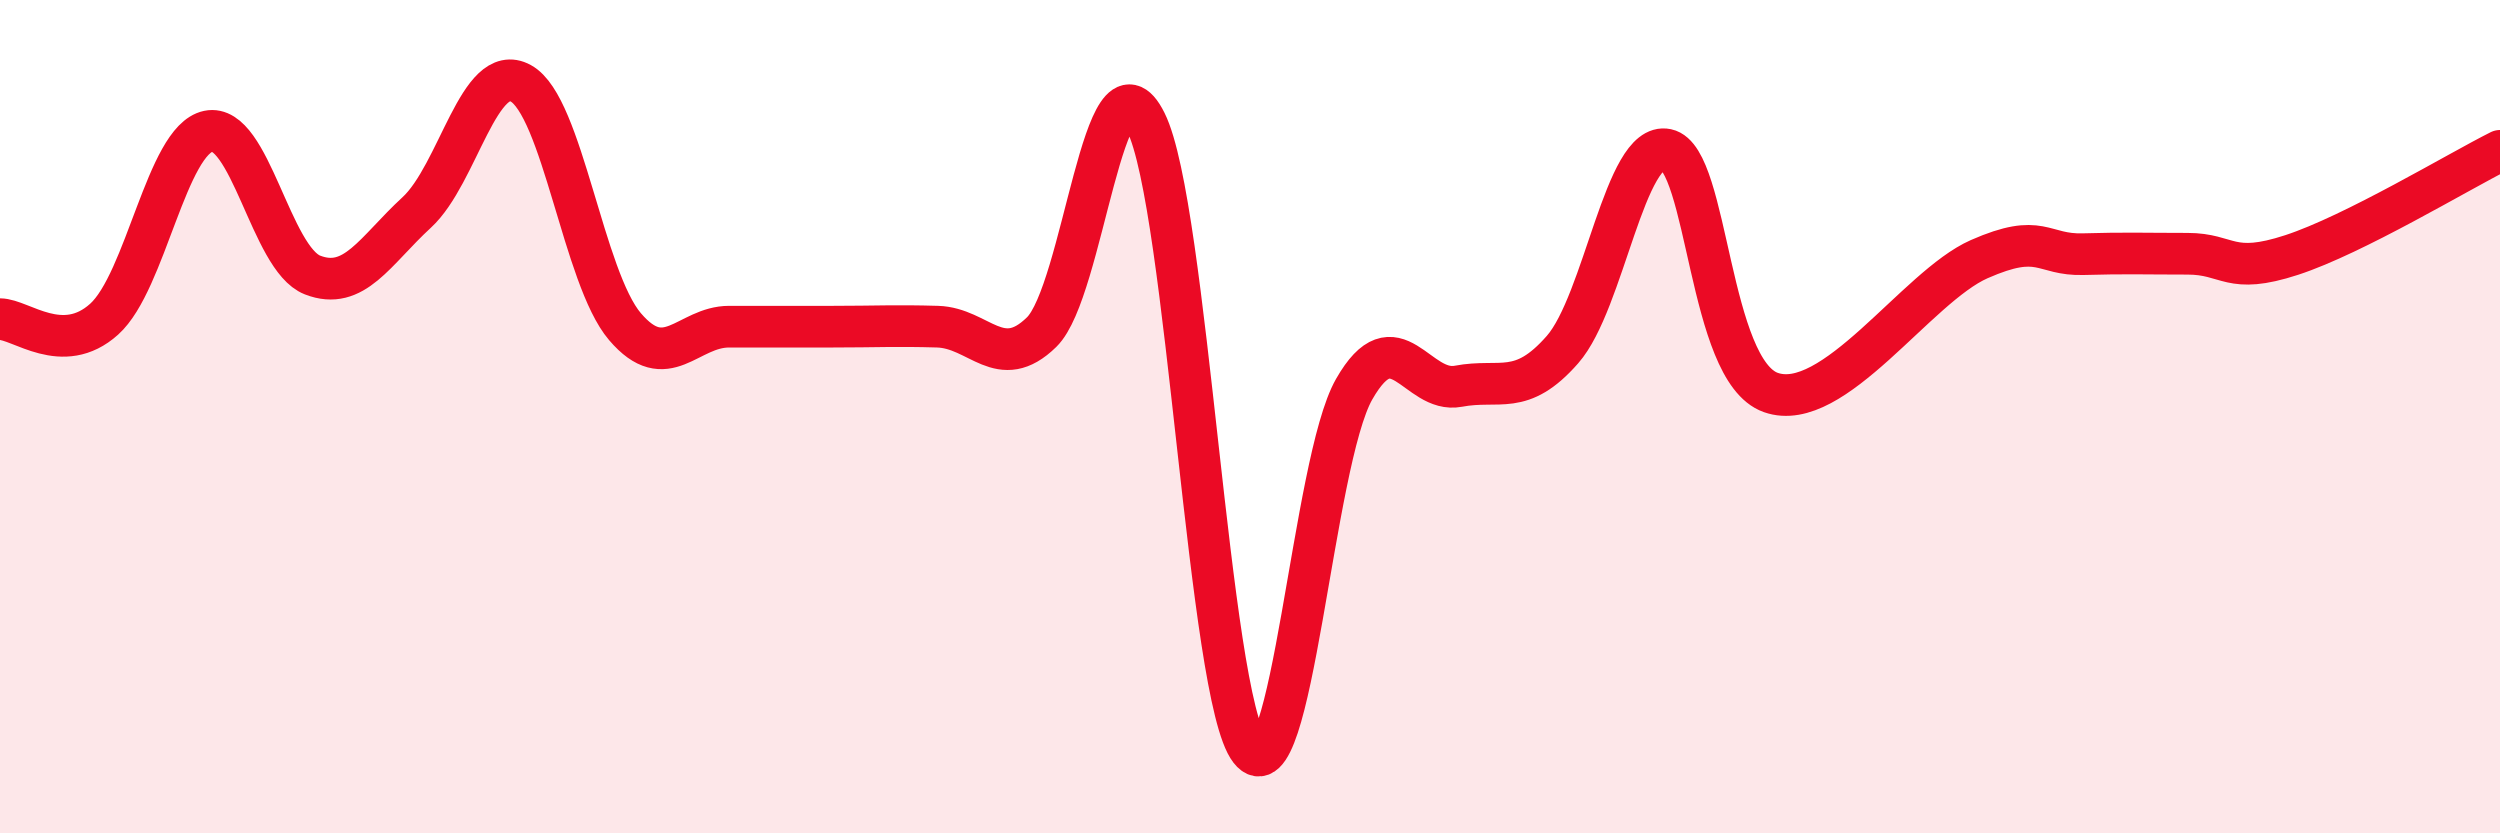
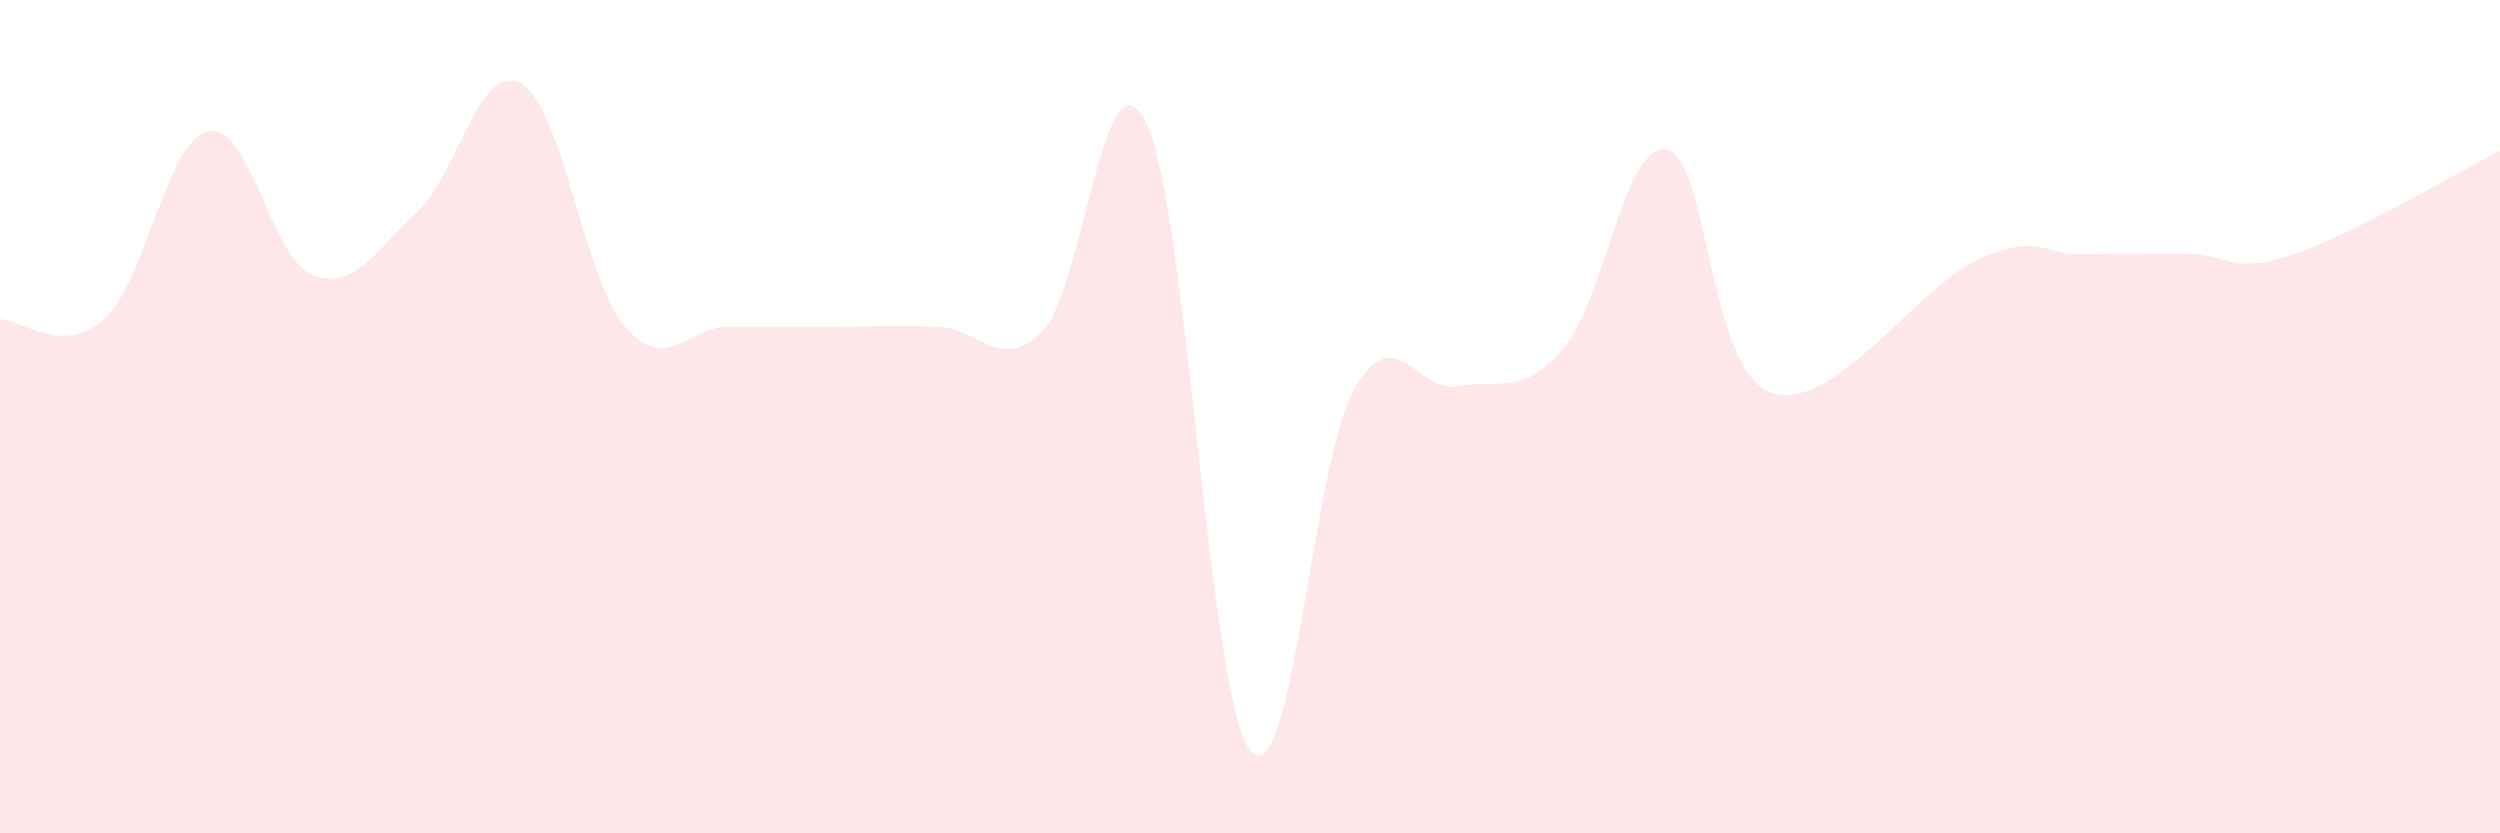
<svg xmlns="http://www.w3.org/2000/svg" width="60" height="20" viewBox="0 0 60 20">
  <path d="M 0,7.66 C 0.5,7.66 1.5,8.56 2.5,7.66 C 3.5,6.76 4,3.36 5,3.15 C 6,2.94 6.5,6.21 7.5,6.6 C 8.5,6.99 9,6.02 10,5.1 C 11,4.18 11.5,1.45 12.5,2 C 13.5,2.55 14,6.67 15,7.84 C 16,9.01 16.5,7.84 17.5,7.84 C 18.5,7.84 19,7.84 20,7.84 C 21,7.84 21.5,7.81 22.5,7.84 C 23.5,7.87 24,8.95 25,7.97 C 26,6.99 26.5,0.92 27.5,2.93 C 28.5,4.94 29,16.72 30,18 C 31,19.28 31.5,11.09 32.5,9.34 C 33.5,7.59 34,9.46 35,9.27 C 36,9.08 36.5,9.53 37.5,8.39 C 38.5,7.25 39,3.38 40,3.59 C 41,3.8 41,8.89 42.5,9.42 C 44,9.95 46,6.88 47.5,6.22 C 49,5.56 49,6.13 50,6.1 C 51,6.07 51.5,6.09 52.5,6.09 C 53.5,6.09 53.5,6.61 55,6.12 C 56.5,5.63 59,4.12 60,3.62L60 20L0 20Z" fill="#EB0A25" opacity="0.1" stroke-linecap="round" stroke-linejoin="round" />
-   <path d="M 0,7.66 C 0.5,7.66 1.5,8.56 2.5,7.66 C 3.5,6.76 4,3.36 5,3.15 C 6,2.94 6.5,6.21 7.5,6.6 C 8.5,6.99 9,6.02 10,5.1 C 11,4.18 11.5,1.45 12.5,2 C 13.5,2.55 14,6.67 15,7.84 C 16,9.01 16.5,7.84 17.5,7.84 C 18.5,7.84 19,7.84 20,7.84 C 21,7.84 21.5,7.81 22.5,7.84 C 23.5,7.87 24,8.95 25,7.97 C 26,6.99 26.5,0.92 27.5,2.93 C 28.5,4.94 29,16.72 30,18 C 31,19.28 31.5,11.09 32.5,9.34 C 33.5,7.59 34,9.46 35,9.27 C 36,9.08 36.5,9.53 37.5,8.39 C 38.5,7.25 39,3.38 40,3.59 C 41,3.8 41,8.89 42.5,9.42 C 44,9.95 46,6.88 47.5,6.22 C 49,5.56 49,6.13 50,6.1 C 51,6.07 51.5,6.09 52.5,6.09 C 53.5,6.09 53.5,6.61 55,6.12 C 56.5,5.63 59,4.12 60,3.62" stroke="#EB0A25" stroke-width="1" fill="none" stroke-linecap="round" stroke-linejoin="round" />
</svg>